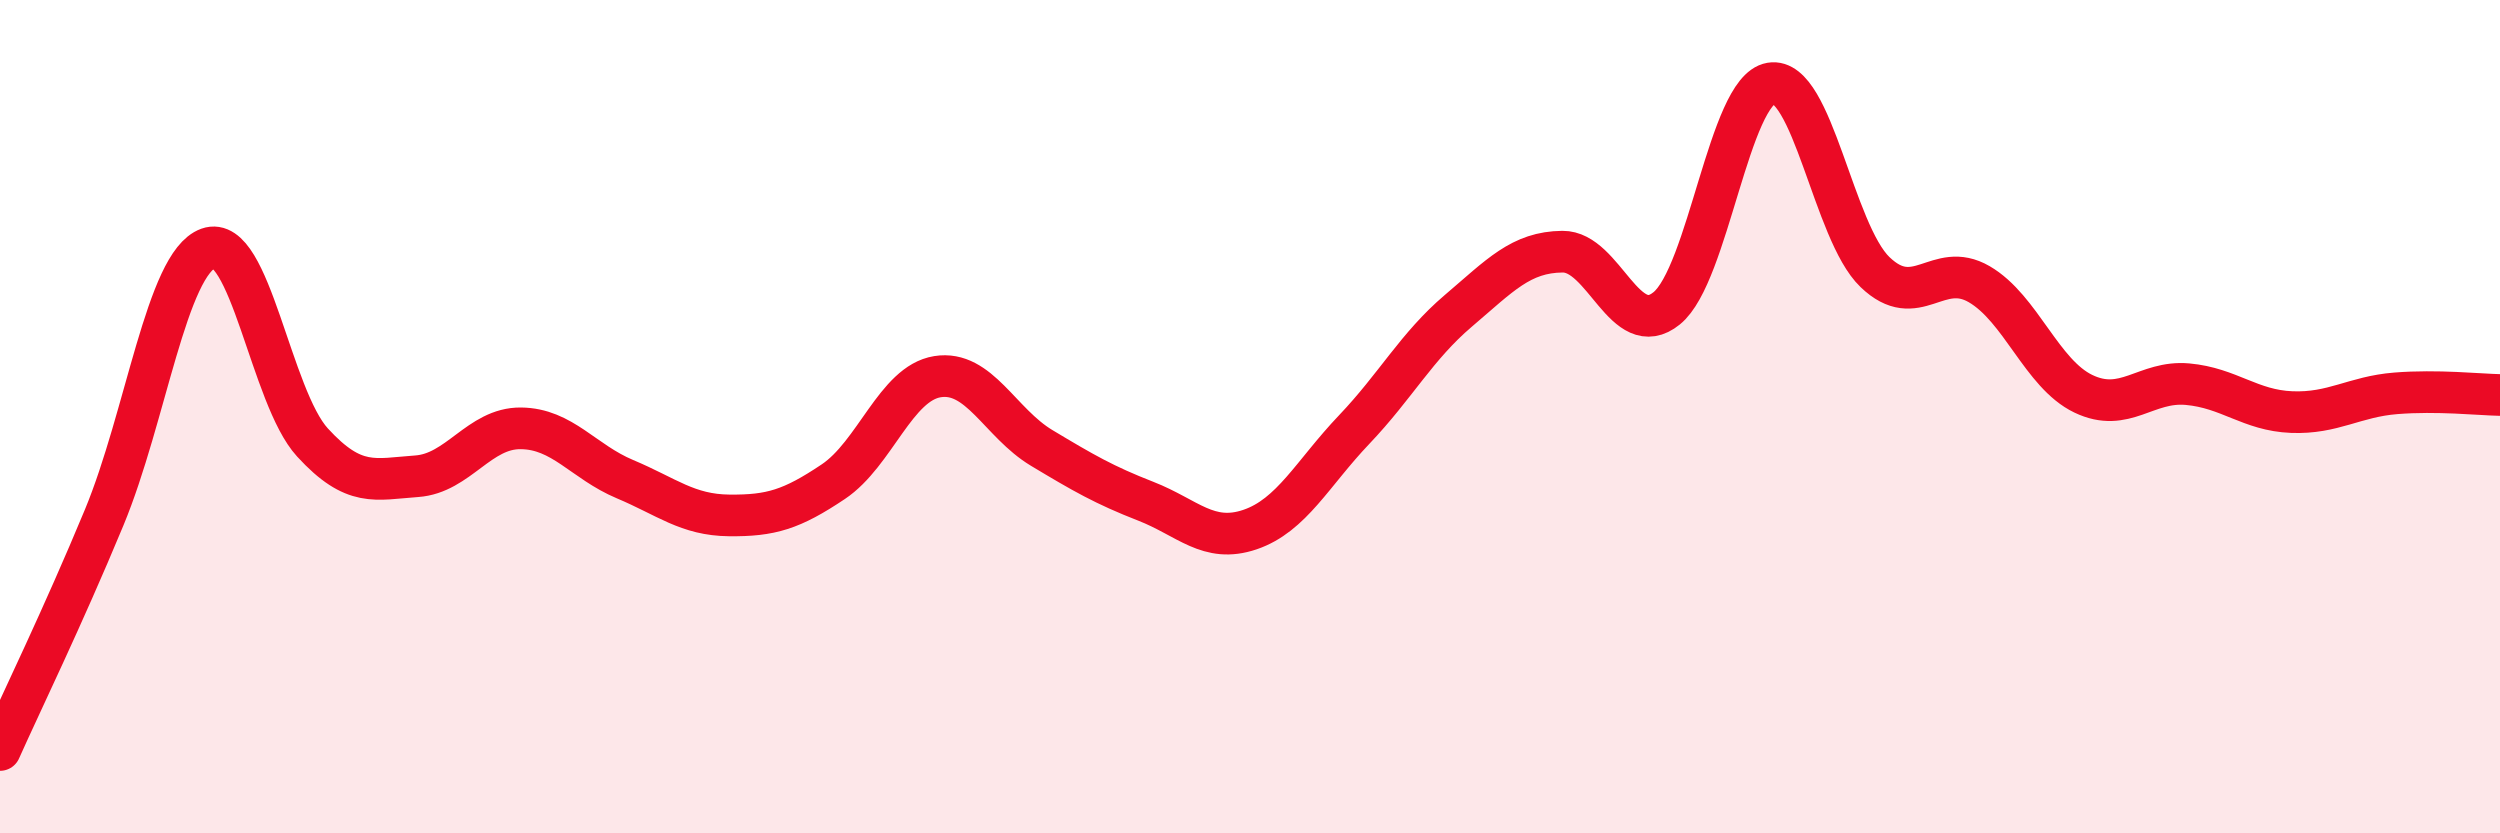
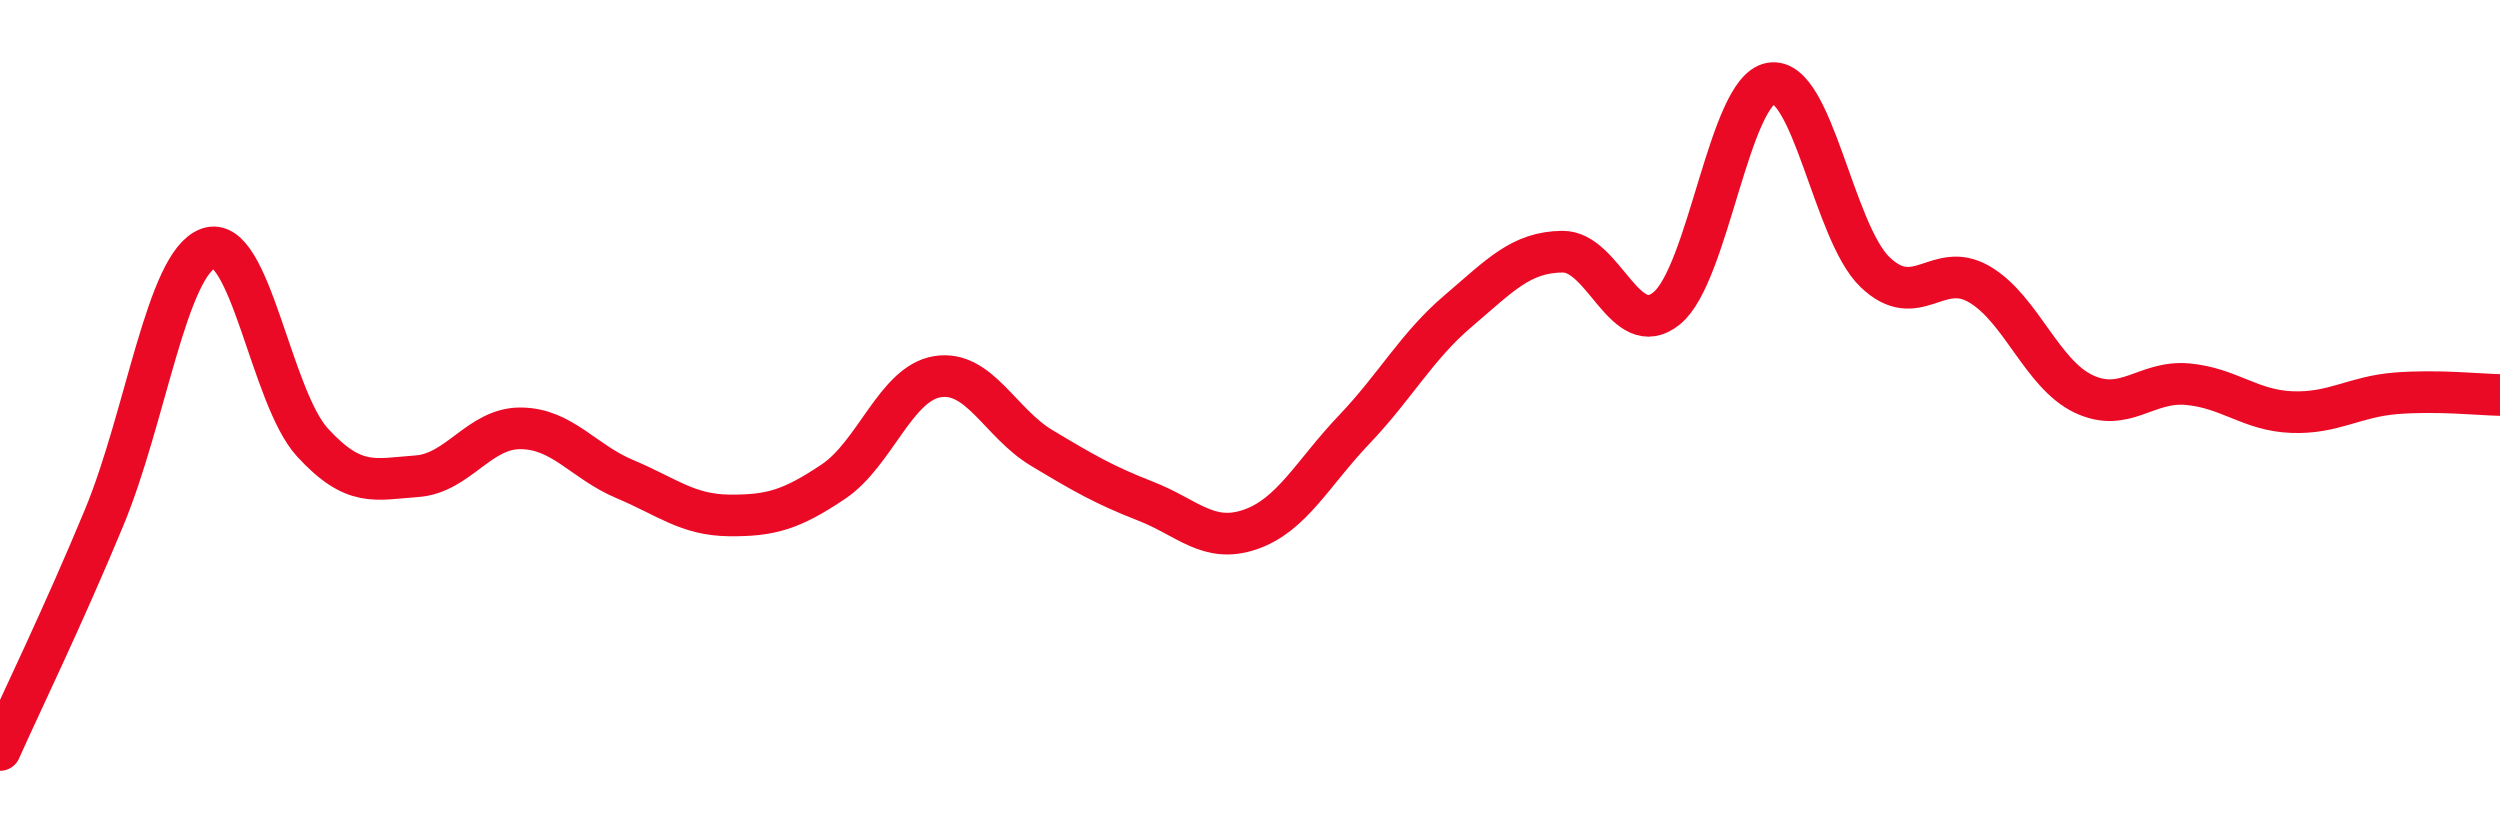
<svg xmlns="http://www.w3.org/2000/svg" width="60" height="20" viewBox="0 0 60 20">
-   <path d="M 0,18 C 0.5,16.88 1.5,14.83 2.5,12.42 C 3.5,10.01 4,6.32 5,5.96 C 6,5.6 6.5,9.53 7.5,10.62 C 8.5,11.71 9,11.5 10,11.43 C 11,11.36 11.5,10.27 12.5,10.28 C 13.5,10.29 14,11.08 15,11.5 C 16,11.92 16.5,12.36 17.5,12.37 C 18.5,12.38 19,12.23 20,11.56 C 21,10.89 21.5,9.2 22.5,9.04 C 23.5,8.88 24,10.15 25,10.75 C 26,11.35 26.5,11.64 27.5,12.03 C 28.5,12.42 29,13.05 30,12.71 C 31,12.37 31.5,11.36 32.5,10.31 C 33.5,9.26 34,8.31 35,7.46 C 36,6.61 36.5,6.05 37.5,6.04 C 38.5,6.03 39,8.21 40,7.4 C 41,6.59 41.5,2.17 42.5,2 C 43.5,1.83 44,5.57 45,6.53 C 46,7.49 46.5,6.24 47.5,6.82 C 48.5,7.4 49,8.97 50,9.45 C 51,9.93 51.5,9.13 52.5,9.22 C 53.5,9.31 54,9.85 55,9.89 C 56,9.93 56.5,9.52 57.5,9.44 C 58.5,9.36 59.5,9.47 60,9.48L60 20L0 20Z" fill="#EB0A25" opacity="0.1" stroke-linecap="round" stroke-linejoin="round" />
  <path d="M 0,18 C 0.5,16.88 1.5,14.83 2.5,12.42 C 3.5,10.01 4,6.32 5,5.96 C 6,5.6 6.5,9.53 7.5,10.62 C 8.5,11.71 9,11.5 10,11.43 C 11,11.36 11.5,10.27 12.5,10.28 C 13.5,10.29 14,11.08 15,11.5 C 16,11.92 16.5,12.36 17.5,12.37 C 18.5,12.38 19,12.23 20,11.56 C 21,10.89 21.5,9.2 22.5,9.04 C 23.5,8.88 24,10.15 25,10.75 C 26,11.35 26.5,11.64 27.5,12.03 C 28.5,12.42 29,13.05 30,12.71 C 31,12.37 31.5,11.36 32.5,10.31 C 33.5,9.26 34,8.31 35,7.46 C 36,6.61 36.5,6.05 37.5,6.04 C 38.5,6.03 39,8.21 40,7.4 C 41,6.59 41.5,2.17 42.5,2 C 43.5,1.83 44,5.57 45,6.53 C 46,7.49 46.5,6.24 47.5,6.82 C 48.5,7.4 49,8.97 50,9.45 C 51,9.93 51.5,9.13 52.5,9.22 C 53.5,9.31 54,9.85 55,9.89 C 56,9.93 56.5,9.52 57.5,9.44 C 58.5,9.36 59.5,9.47 60,9.48" stroke="#EB0A25" stroke-width="1" fill="none" stroke-linecap="round" stroke-linejoin="round" />
</svg>